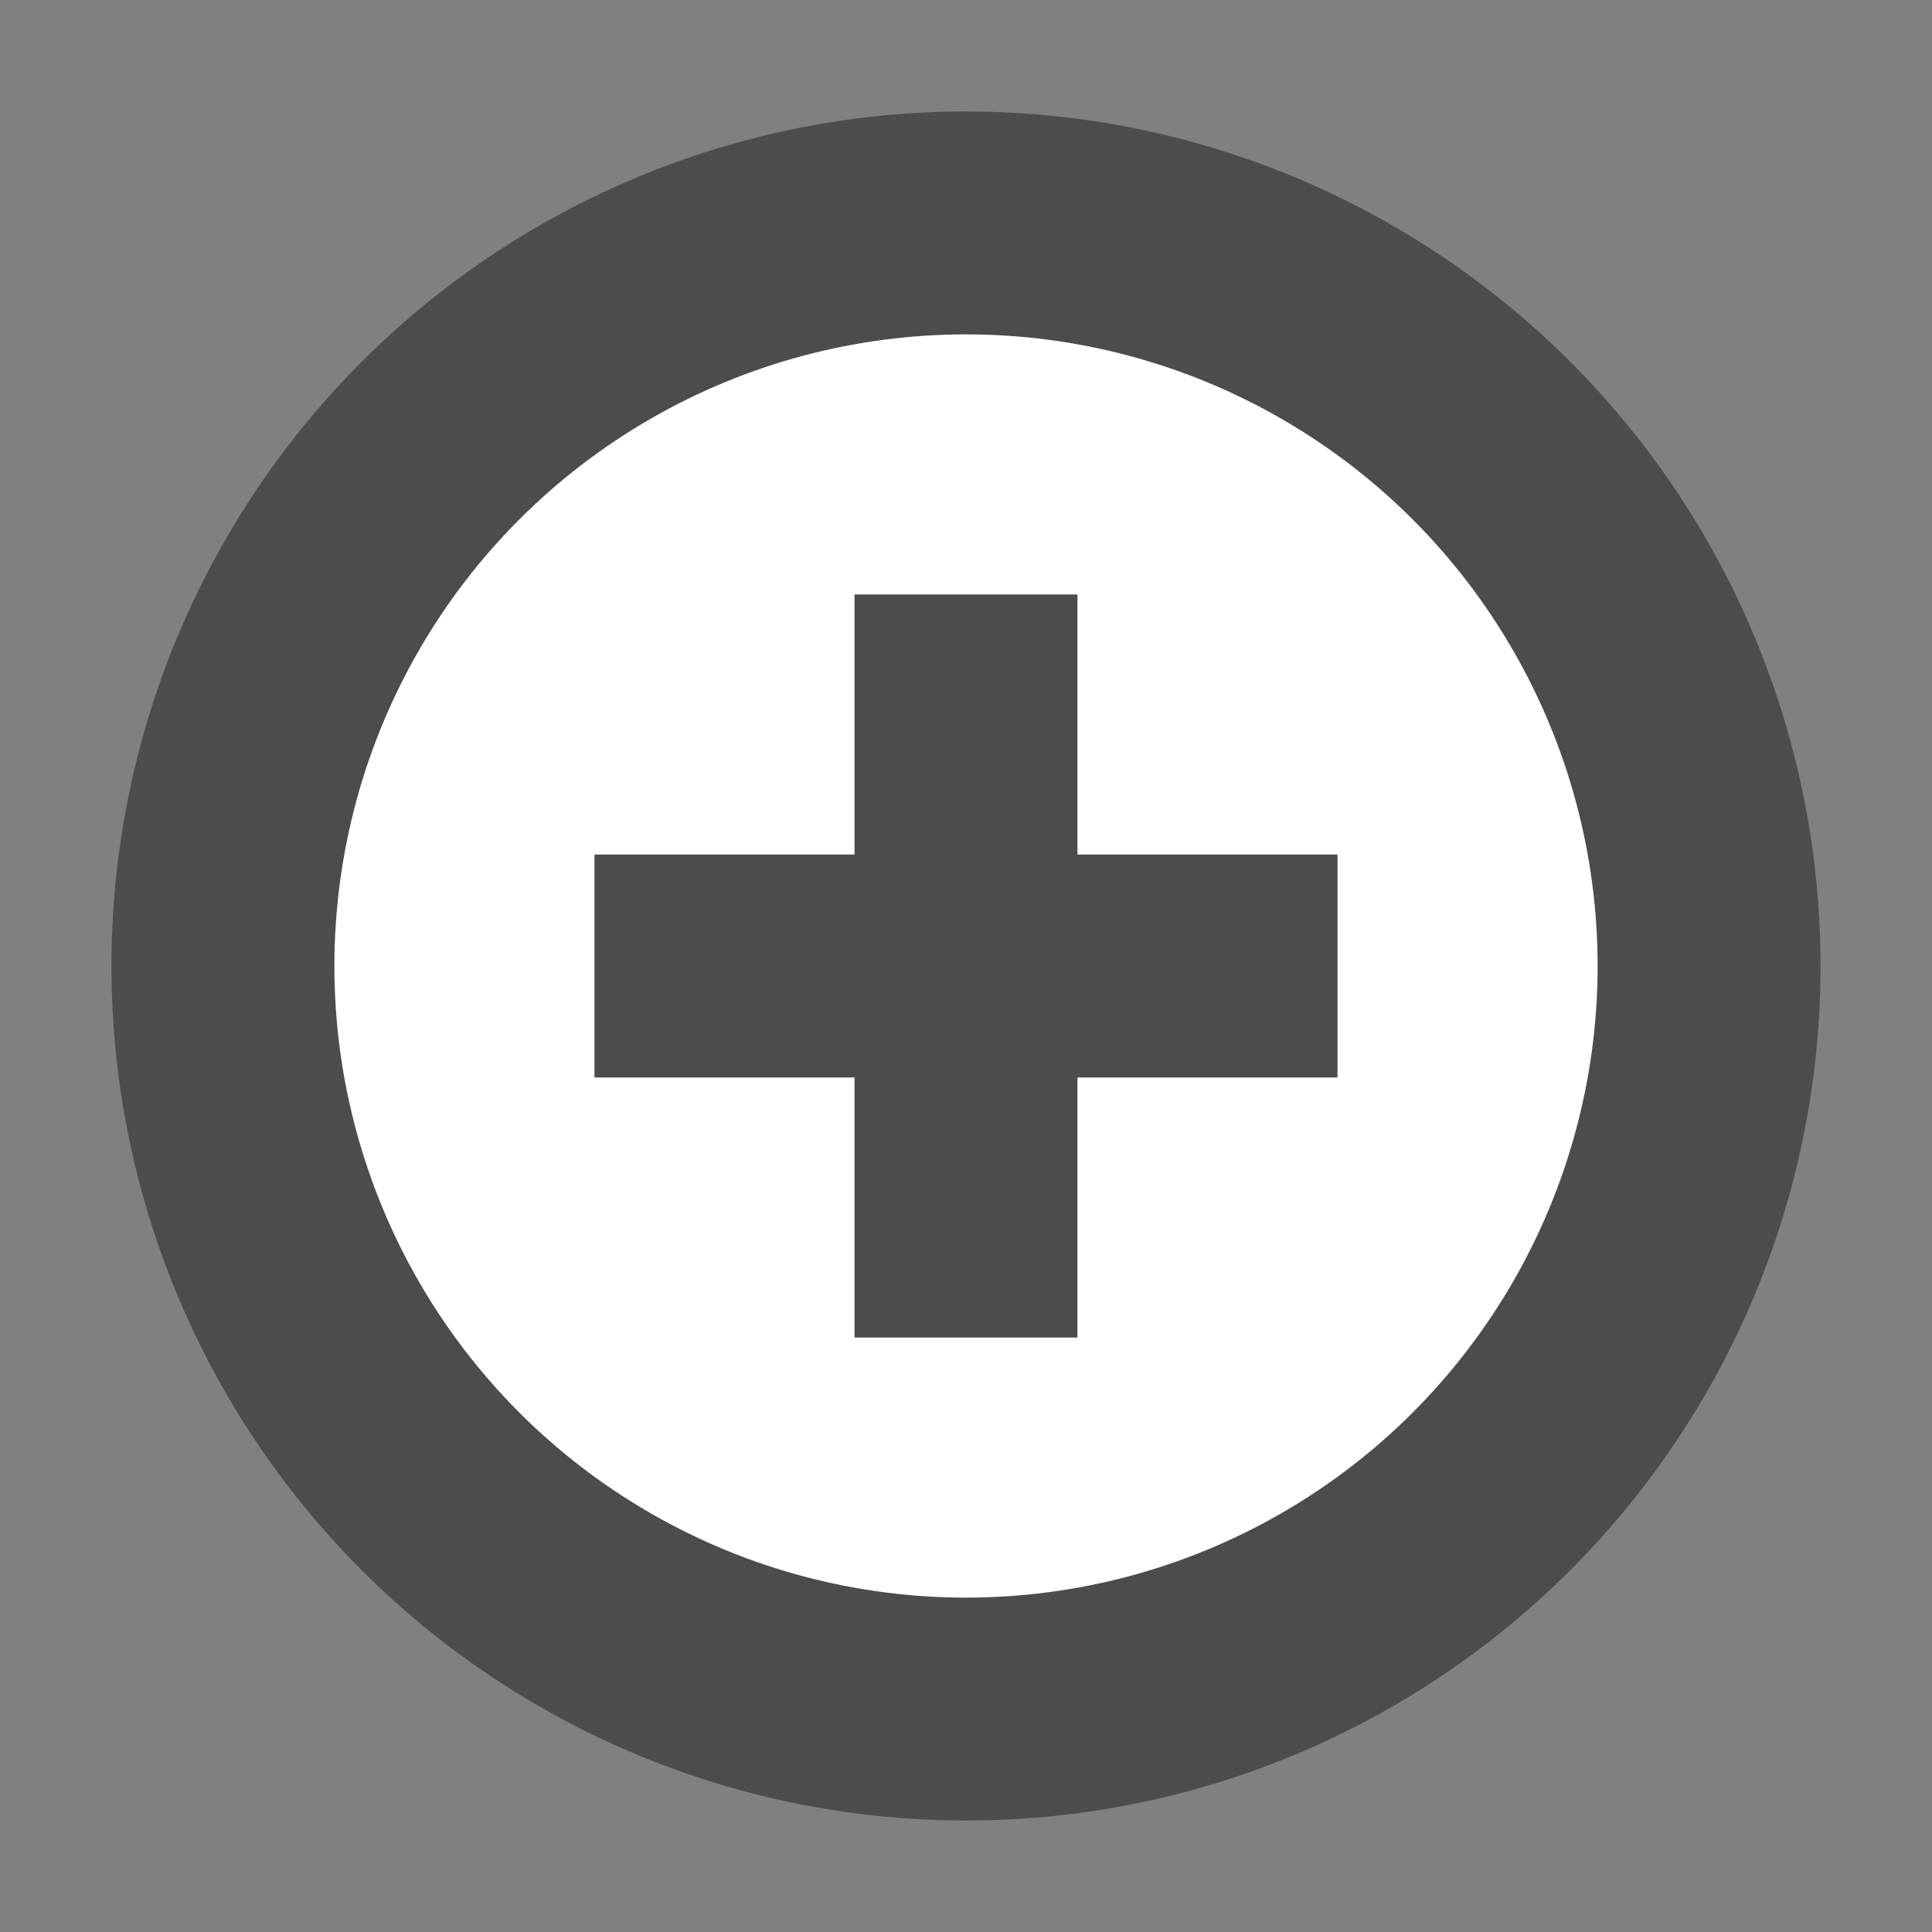
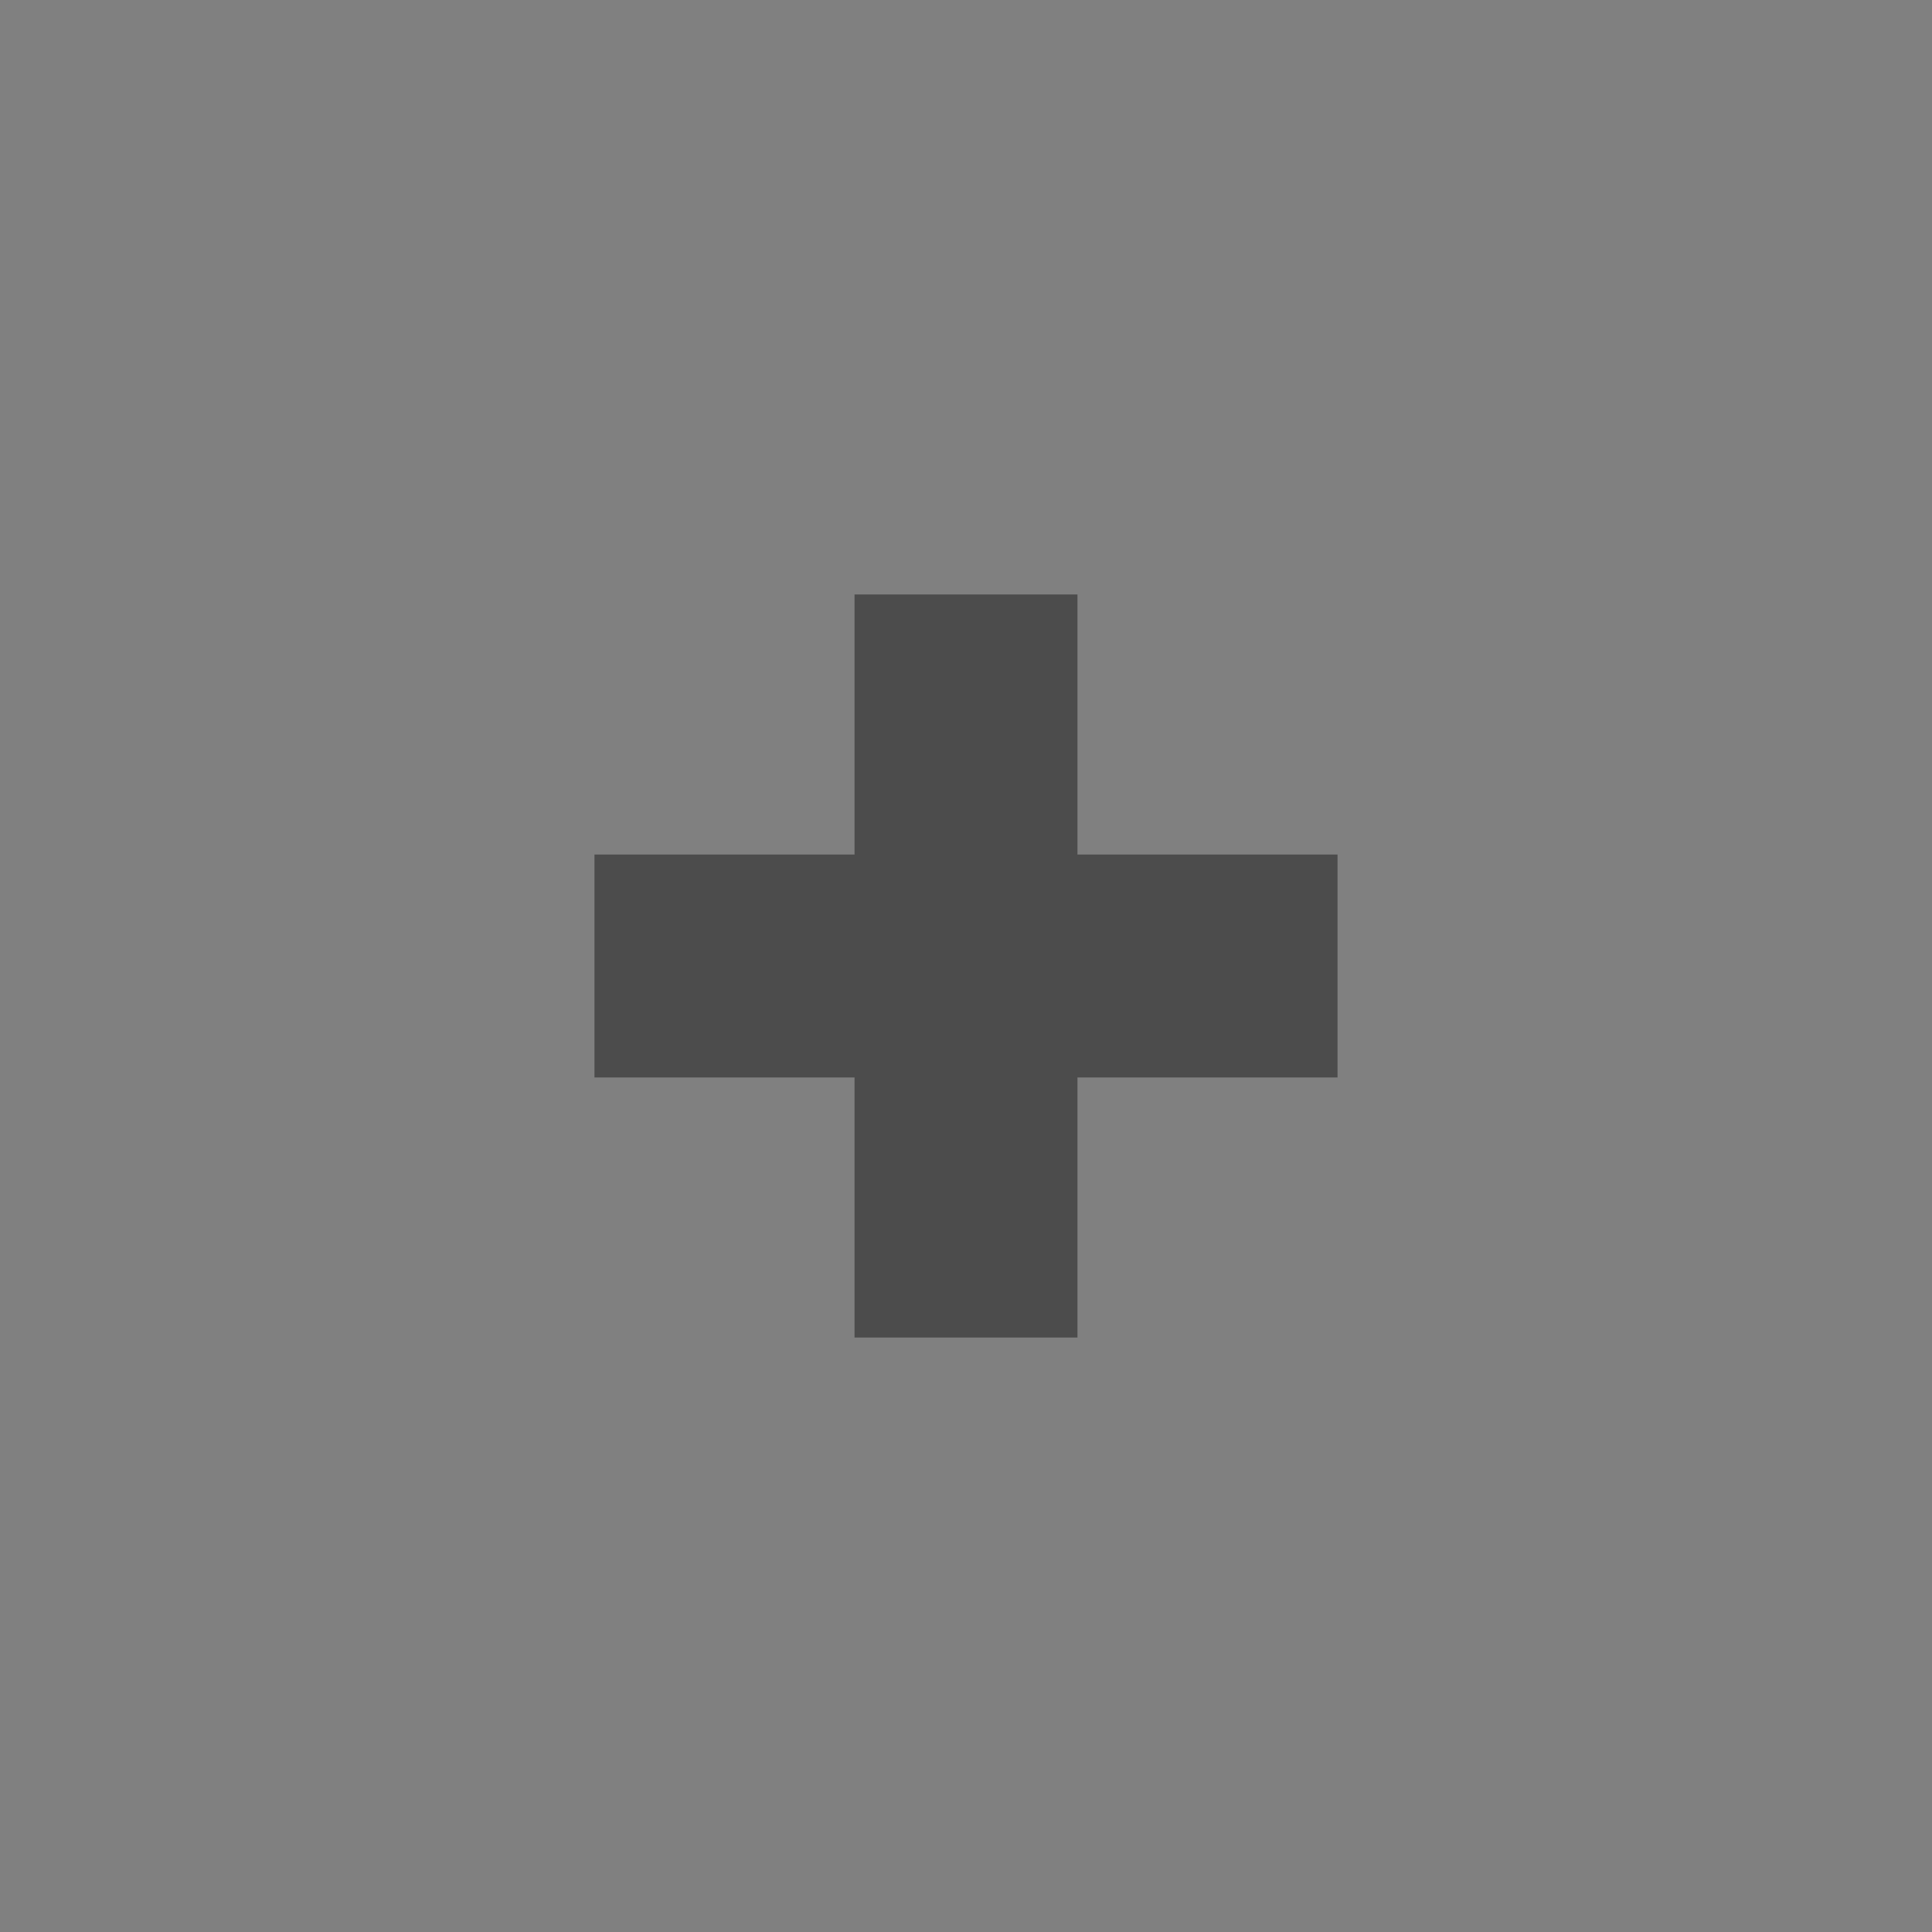
<svg xmlns="http://www.w3.org/2000/svg" version="1.1" id="Layer_1" x="0px" y="0px" width="13" height="13" viewBox="0 0 13 13" style="enable-background:new 0 0 13 13;" xml:space="preserve">
  <rect x="0" y="0" width="13" height="13" fill="#808080" stroke="none" />
  <style type="text/css">
	.st0{fill:#FFFFFF;stroke:#4C4C4C;stroke-width:1.5;stroke-miterlimit:10;}
	.st1{stroke:#4C4C4C;stroke-width:1.5}
</style>
-   <circle class="st0" cx="6.5" cy="6.5" r="5" />
  <line x1="4" y1="6.5" x2="9" y2="6.5" class="st1" />
  <line x1="6.5" y1="4" x2="6.5" y2="9" class="st1" />
</svg>